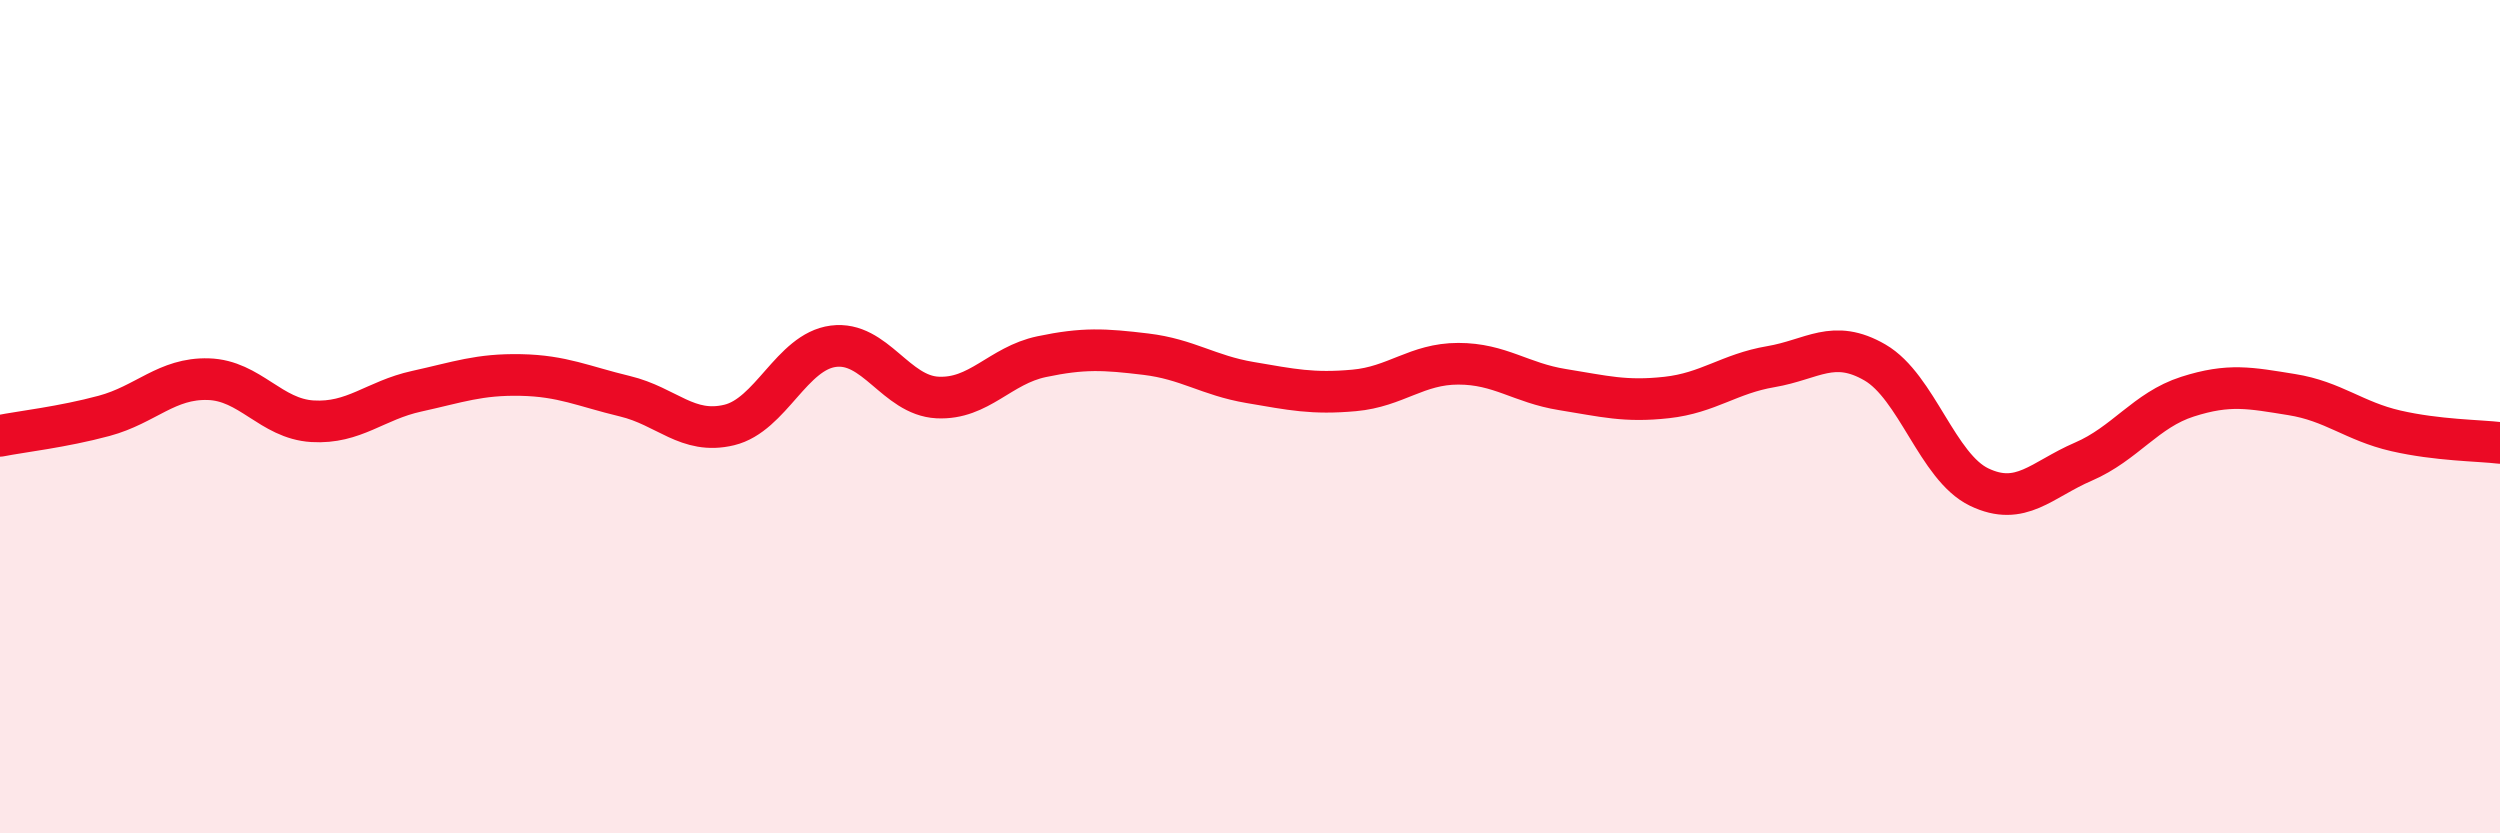
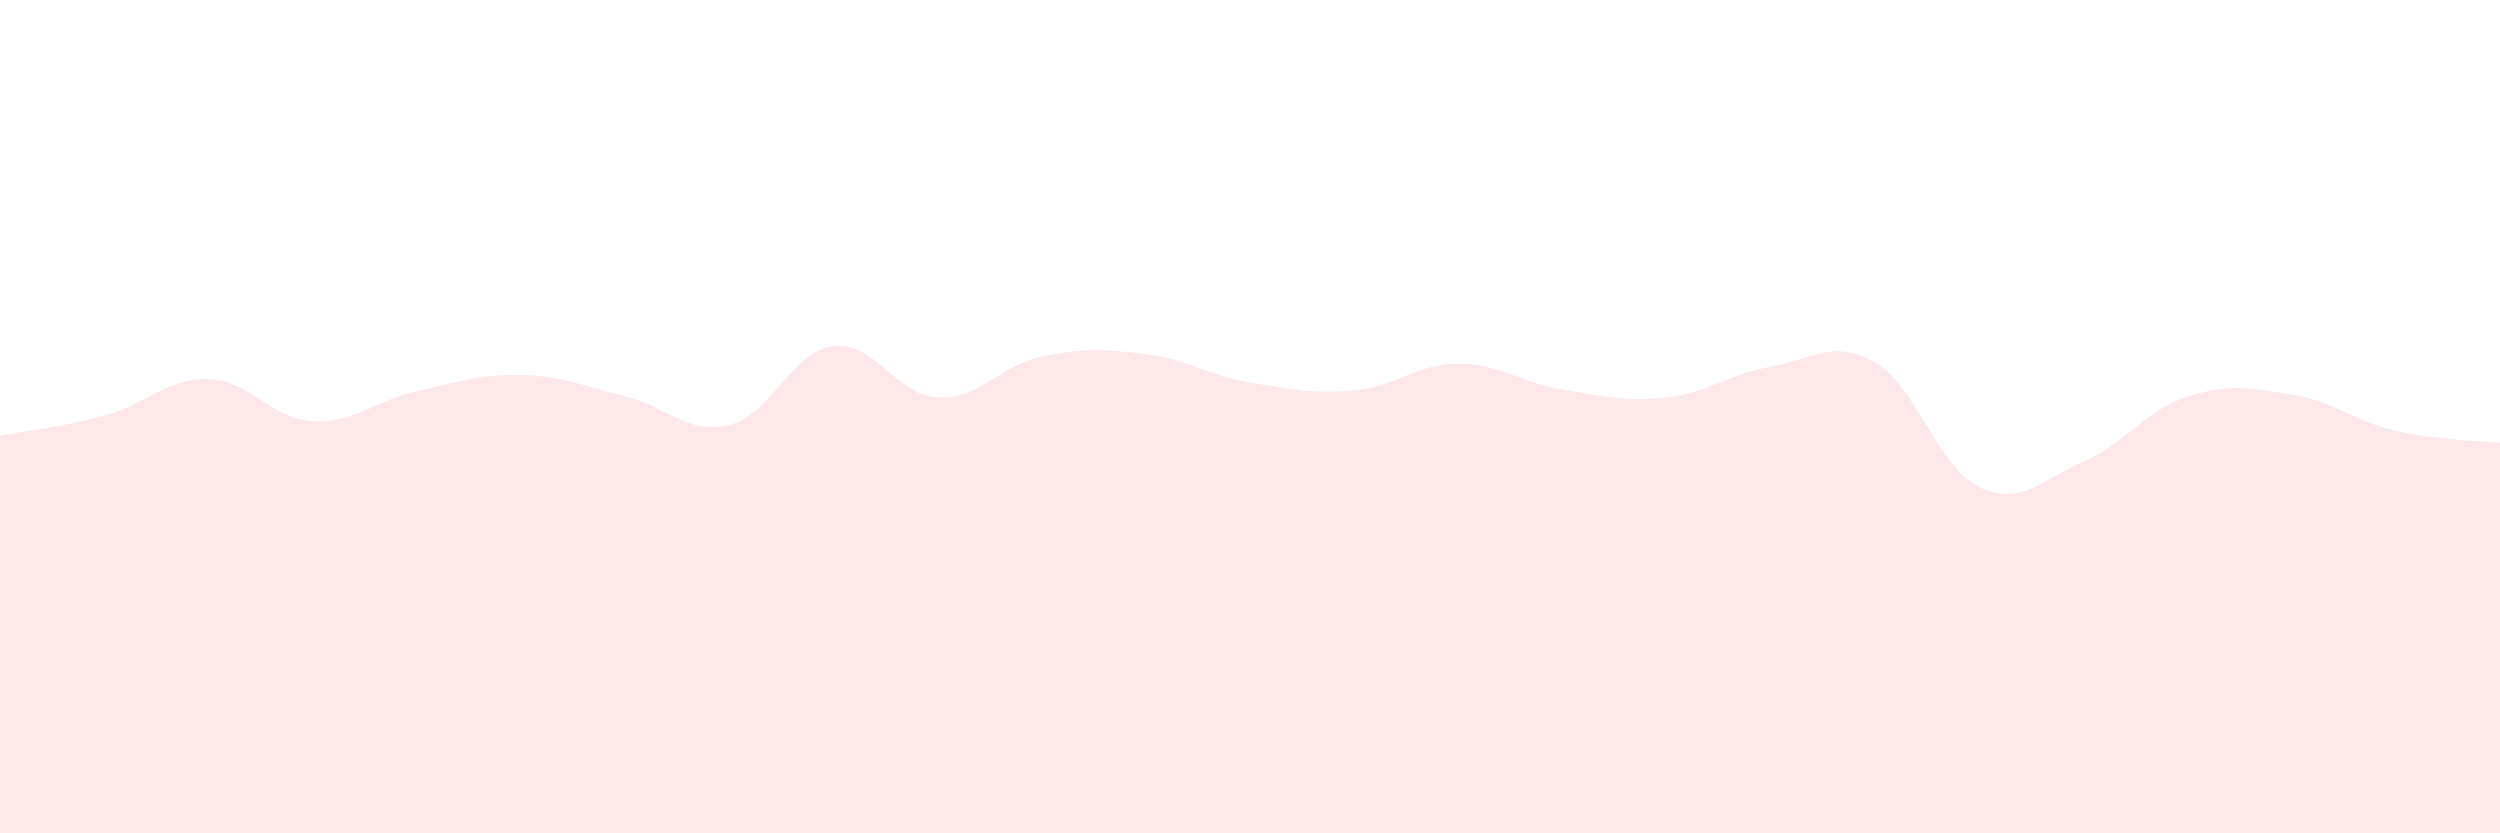
<svg xmlns="http://www.w3.org/2000/svg" width="60" height="20" viewBox="0 0 60 20">
  <path d="M 0,10.46 C 0.5,10.36 1.5,10.25 2.5,9.98 C 3.5,9.71 4,9.07 5,9.1 C 6,9.13 6.5,10.05 7.5,10.11 C 8.5,10.17 9,9.61 10,9.39 C 11,9.17 11.5,8.98 12.5,9 C 13.5,9.02 14,9.27 15,9.51 C 16,9.75 16.5,10.44 17.5,10.2 C 18.5,9.96 19,8.44 20,8.31 C 21,8.18 21.5,9.49 22.5,9.54 C 23.5,9.59 24,8.77 25,8.56 C 26,8.35 26.5,8.38 27.5,8.5 C 28.5,8.62 29,9.01 30,9.18 C 31,9.35 31.5,9.46 32.5,9.37 C 33.5,9.28 34,8.73 35,8.73 C 36,8.73 36.5,9.19 37.5,9.35 C 38.5,9.51 39,9.65 40,9.54 C 41,9.43 41.5,8.97 42.5,8.8 C 43.5,8.63 44,8.12 45,8.7 C 46,9.28 46.5,11.21 47.5,11.69 C 48.5,12.17 49,11.51 50,11.08 C 51,10.65 51.5,9.84 52.5,9.52 C 53.5,9.2 54,9.31 55,9.47 C 56,9.63 56.5,10.11 57.5,10.34 C 58.5,10.57 59.5,10.57 60,10.63L60 20L0 20Z" fill="#EB0A25" opacity="0.1" stroke-linecap="round" stroke-linejoin="round" />
-   <path d="M 0,10.46 C 0.5,10.36 1.5,10.25 2.5,9.98 C 3.5,9.71 4,9.07 5,9.1 C 6,9.13 6.5,10.05 7.5,10.11 C 8.5,10.17 9,9.61 10,9.39 C 11,9.17 11.5,8.98 12.5,9 C 13.5,9.02 14,9.27 15,9.51 C 16,9.75 16.5,10.44 17.5,10.2 C 18.5,9.96 19,8.44 20,8.31 C 21,8.18 21.5,9.49 22.5,9.54 C 23.5,9.59 24,8.77 25,8.56 C 26,8.35 26.5,8.38 27.5,8.5 C 28.5,8.62 29,9.01 30,9.18 C 31,9.35 31.5,9.46 32.5,9.37 C 33.5,9.28 34,8.73 35,8.73 C 36,8.73 36.5,9.19 37.5,9.35 C 38.5,9.51 39,9.65 40,9.54 C 41,9.43 41.5,8.97 42.5,8.8 C 43.5,8.63 44,8.12 45,8.7 C 46,9.28 46.5,11.21 47.5,11.69 C 48.5,12.17 49,11.51 50,11.08 C 51,10.65 51.5,9.84 52.5,9.52 C 53.5,9.2 54,9.31 55,9.47 C 56,9.63 56.5,10.11 57.5,10.34 C 58.5,10.57 59.5,10.57 60,10.63" stroke="#EB0A25" stroke-width="1" fill="none" stroke-linecap="round" stroke-linejoin="round" />
</svg>